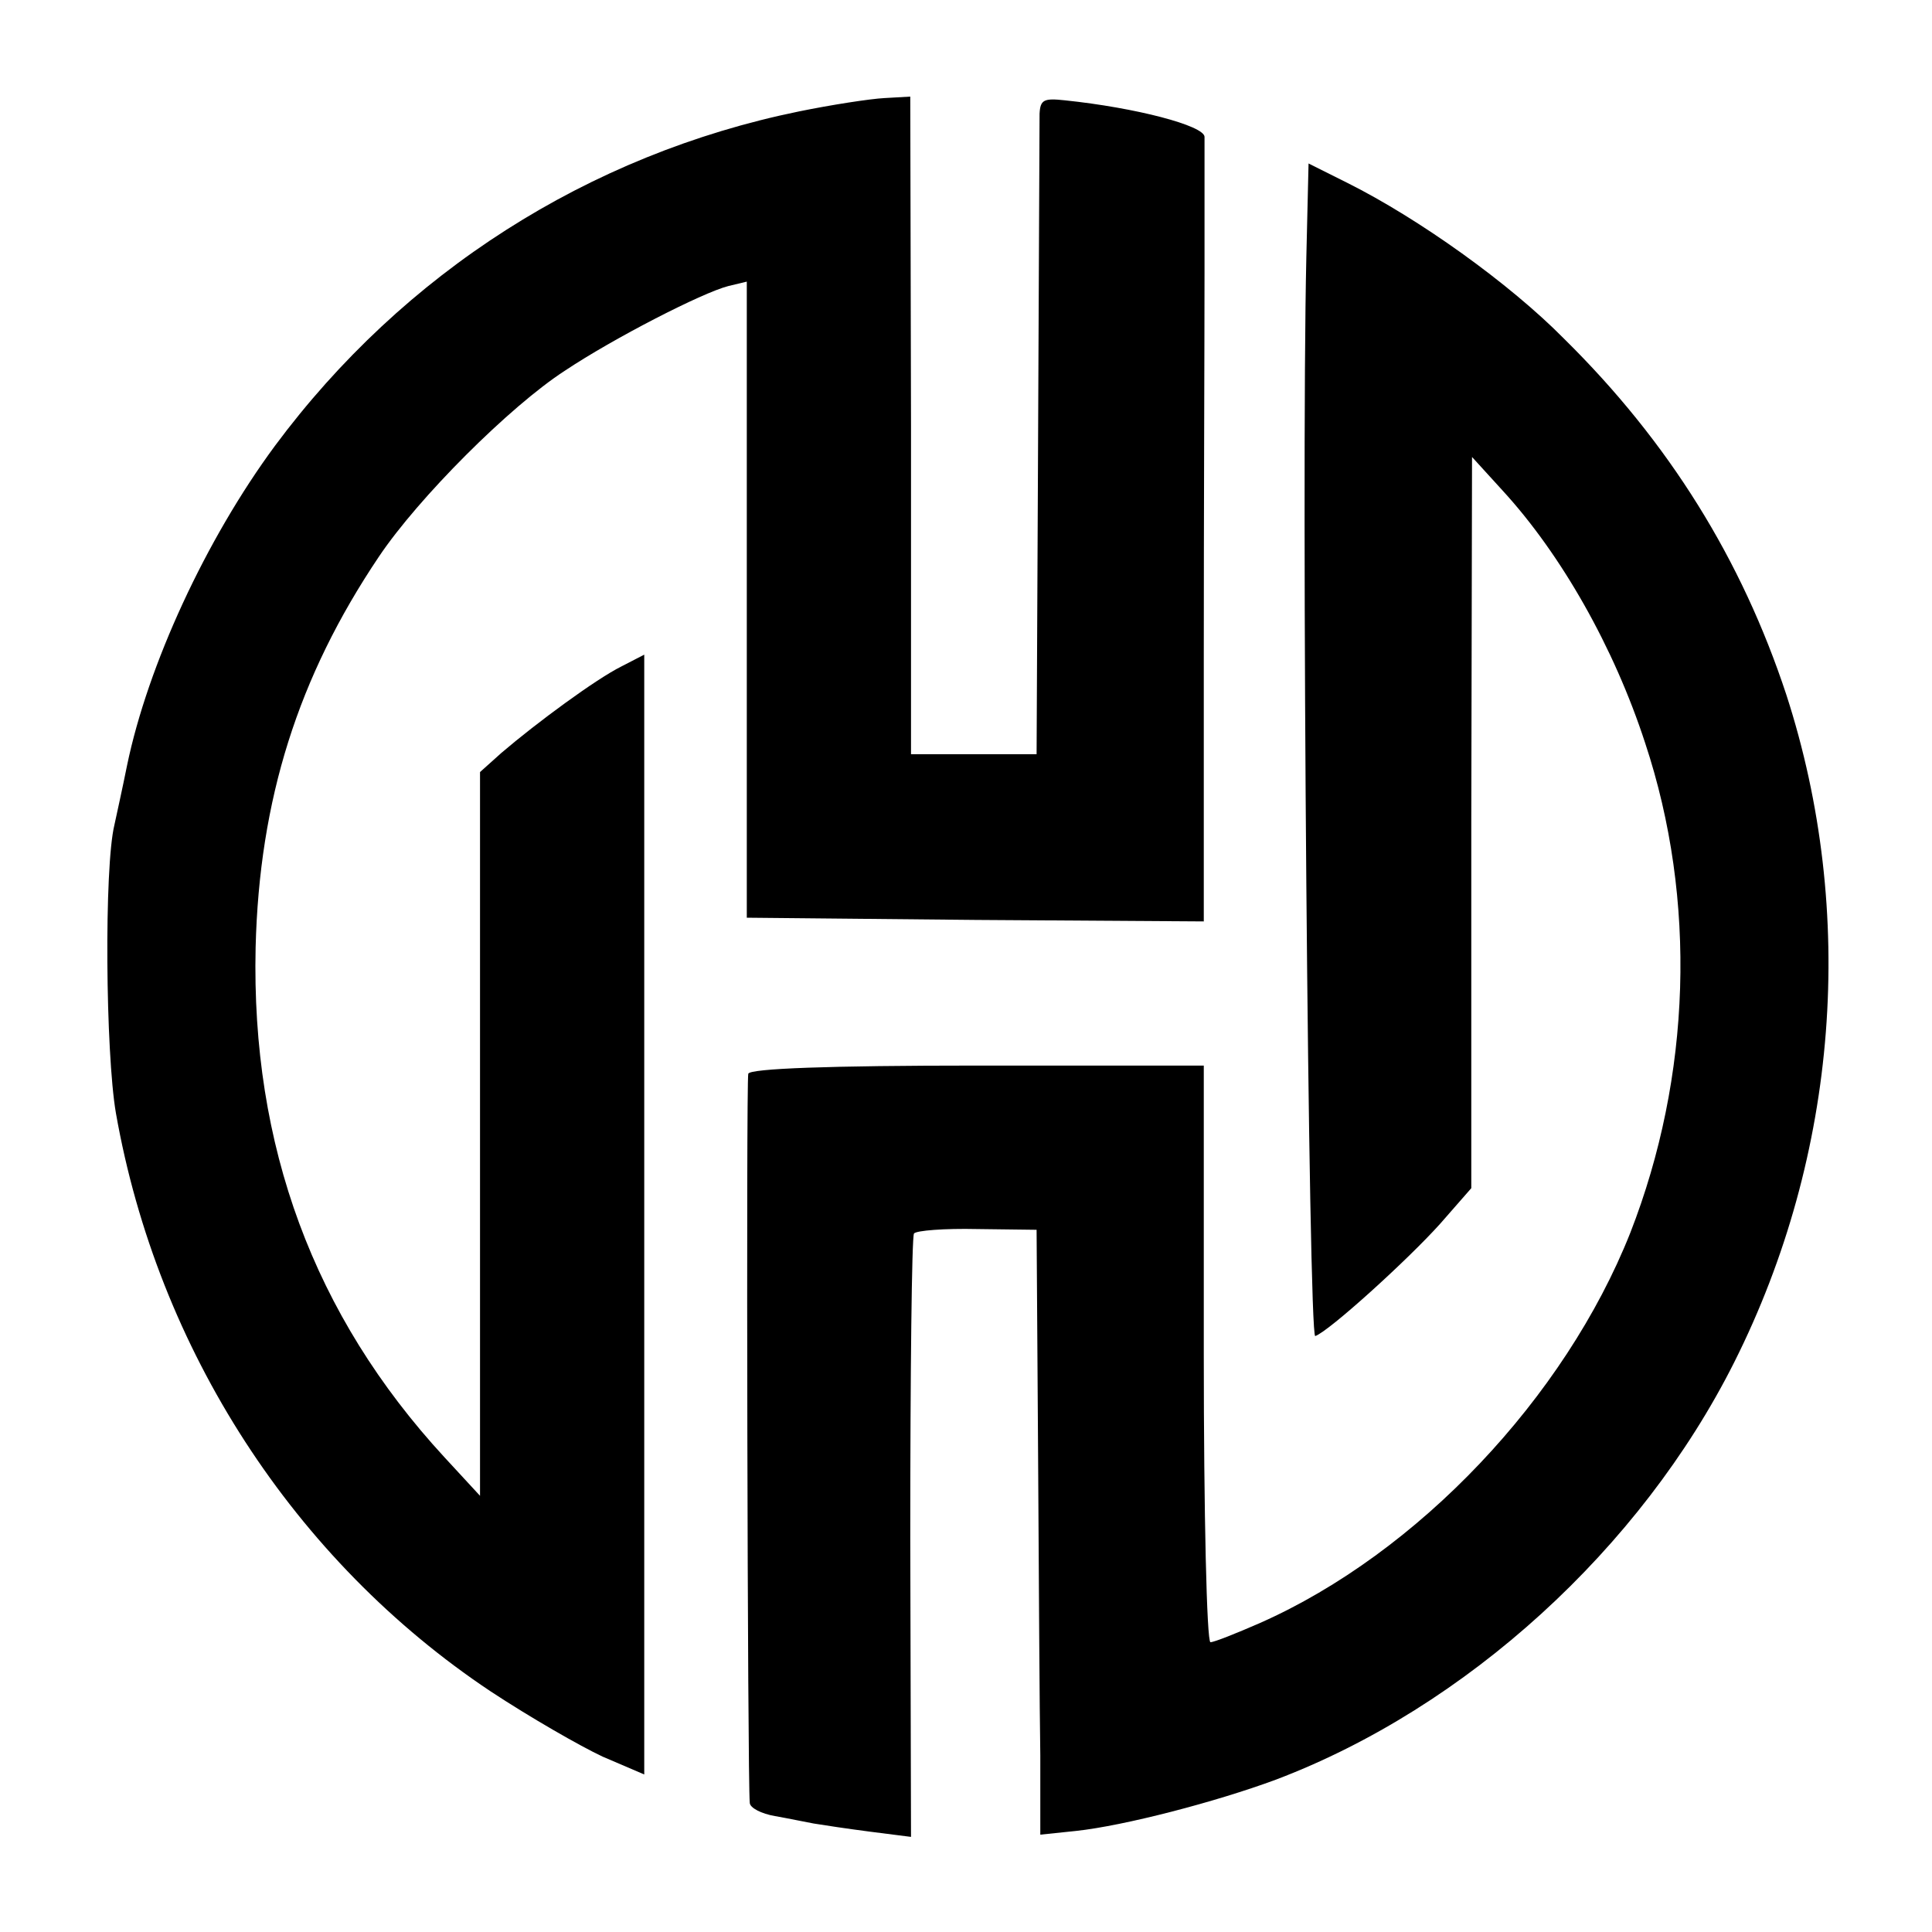
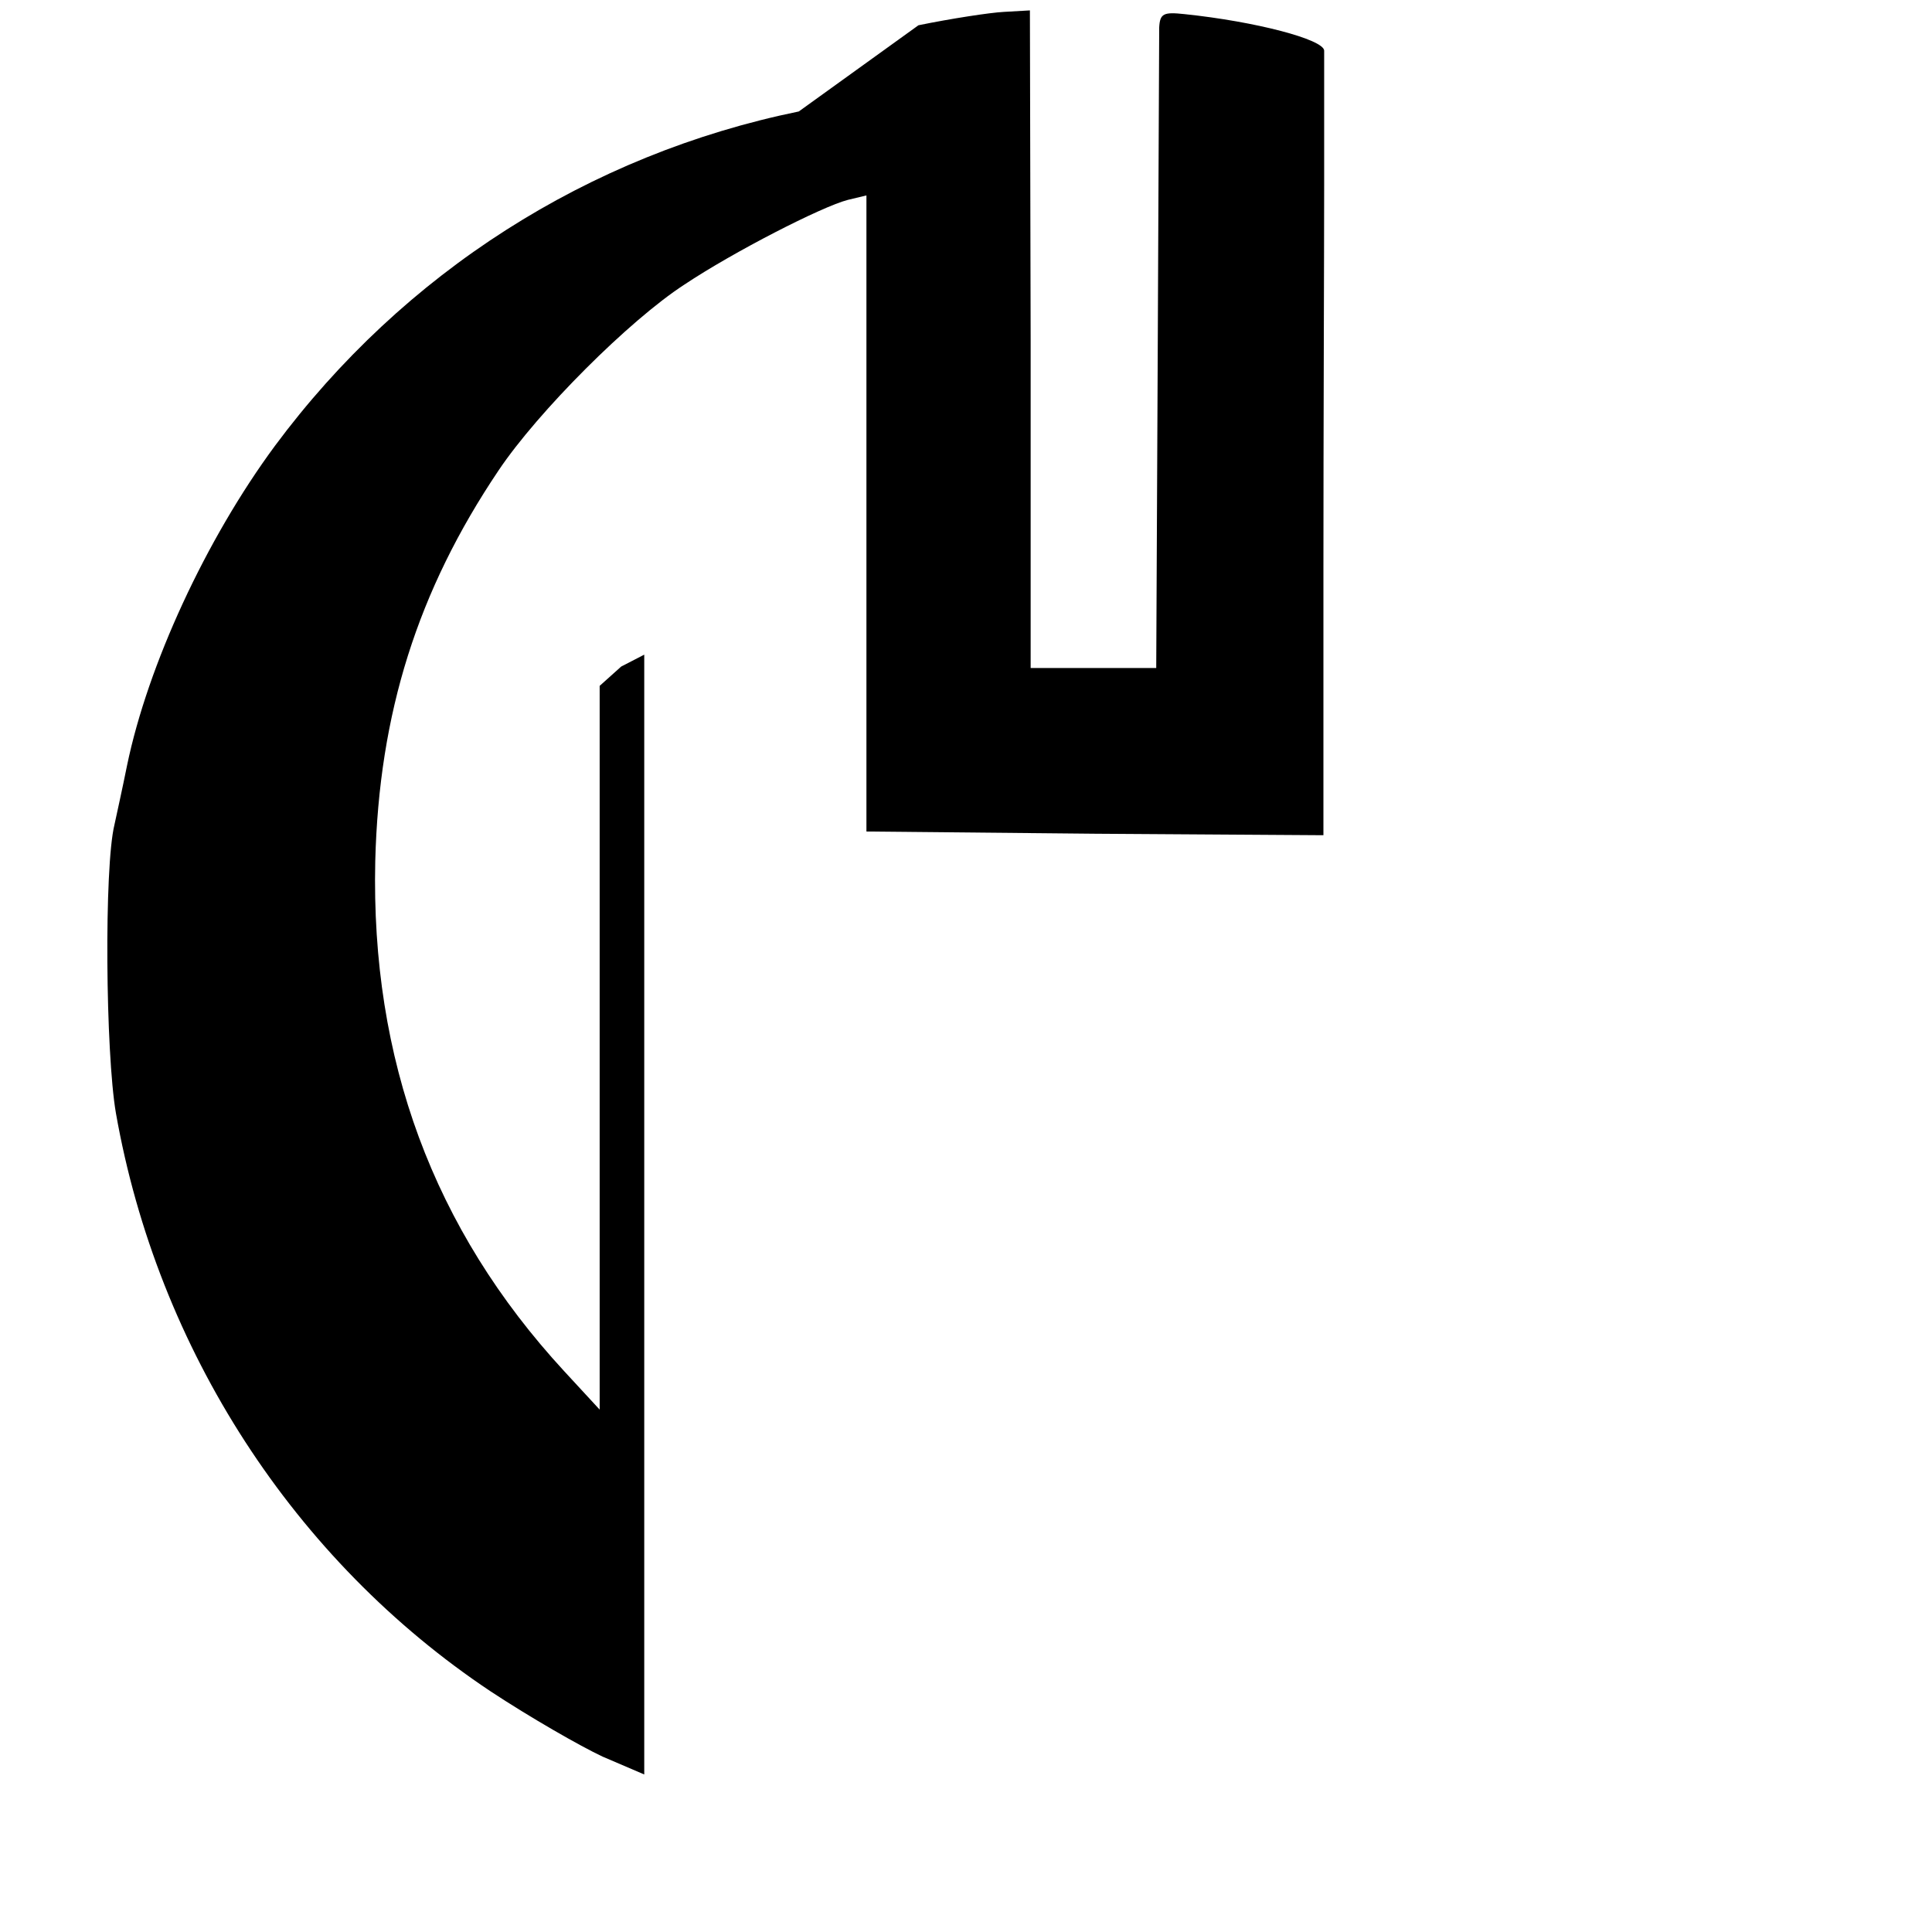
<svg xmlns="http://www.w3.org/2000/svg" version="1.0" width="260pt" height="260pt" viewBox="0 0 260 260" preserveAspectRatio="xMidYMid meet">
  <g transform="translate(0,260) scale(0.1,-0.1)" fill="#000000" stroke="none">
-     <path d="M1075 2450 c-283 -58 -532 -217 -705 -450 -93 -126 -171 -295 -199 -430 -6 -30 -14 -66 -17 -80 -14 -57 -12 -307 2 -388 56 -318 240 -602 504 -778 53 -35 121 -74 151 -88 l56 -24 0 753 0 754 -31 -16 c-34 -17 -113 -75 -161 -116 l-29 -26 0 -487 0 -487 -48 52 c-176 191 -260 419 -254 686 5 199 57 364 166 526 53 79 176 202 250 250 66 44 185 105 220 114 l25 6 0 -428 0 -428 308 -3 307 -2 0 352 c0 194 1 430 1 523 0 94 0 175 0 181 -1 15 -92 39 -188 49 -28 3 -33 1 -34 -18 0 -12 -1 -211 -2 -442 l-2 -420 -85 0 -84 0 0 442 -1 443 -35 -2 c-19 -1 -71 -9 -115 -18z" />
-     <path d="M1758 2253 c-7 -307 3 -1454 12 -1451 18 6 124 102 168 151 l42 48 0 492 1 492 41 -45 c79 -86 150 -211 192 -340 70 -211 62 -449 -20 -659 -88 -222 -286 -431 -498 -525 -32 -14 -62 -26 -67 -26 -5 0 -9 173 -9 388 l0 388 -305 0 c-199 0 -306 -4 -308 -11 -3 -9 -1 -953 2 -981 0 -7 16 -15 34 -18 17 -3 41 -8 52 -10 12 -2 45 -7 76 -11 l55 -7 -1 402 c0 221 2 405 5 410 3 4 41 7 85 6 l80 -1 2 -300 c1 -165 2 -348 3 -407 l0 -107 48 5 c65 7 188 39 269 69 256 97 491 311 617 562 140 279 165 605 70 898 -60 182 -158 340 -299 479 -74 75 -196 162 -292 210 l-52 26 -3 -127z" />
+     <path d="M1075 2450 c-283 -58 -532 -217 -705 -450 -93 -126 -171 -295 -199 -430 -6 -30 -14 -66 -17 -80 -14 -57 -12 -307 2 -388 56 -318 240 -602 504 -778 53 -35 121 -74 151 -88 l56 -24 0 753 0 754 -31 -16 l-29 -26 0 -487 0 -487 -48 52 c-176 191 -260 419 -254 686 5 199 57 364 166 526 53 79 176 202 250 250 66 44 185 105 220 114 l25 6 0 -428 0 -428 308 -3 307 -2 0 352 c0 194 1 430 1 523 0 94 0 175 0 181 -1 15 -92 39 -188 49 -28 3 -33 1 -34 -18 0 -12 -1 -211 -2 -442 l-2 -420 -85 0 -84 0 0 442 -1 443 -35 -2 c-19 -1 -71 -9 -115 -18z" />
  </g>
</svg>